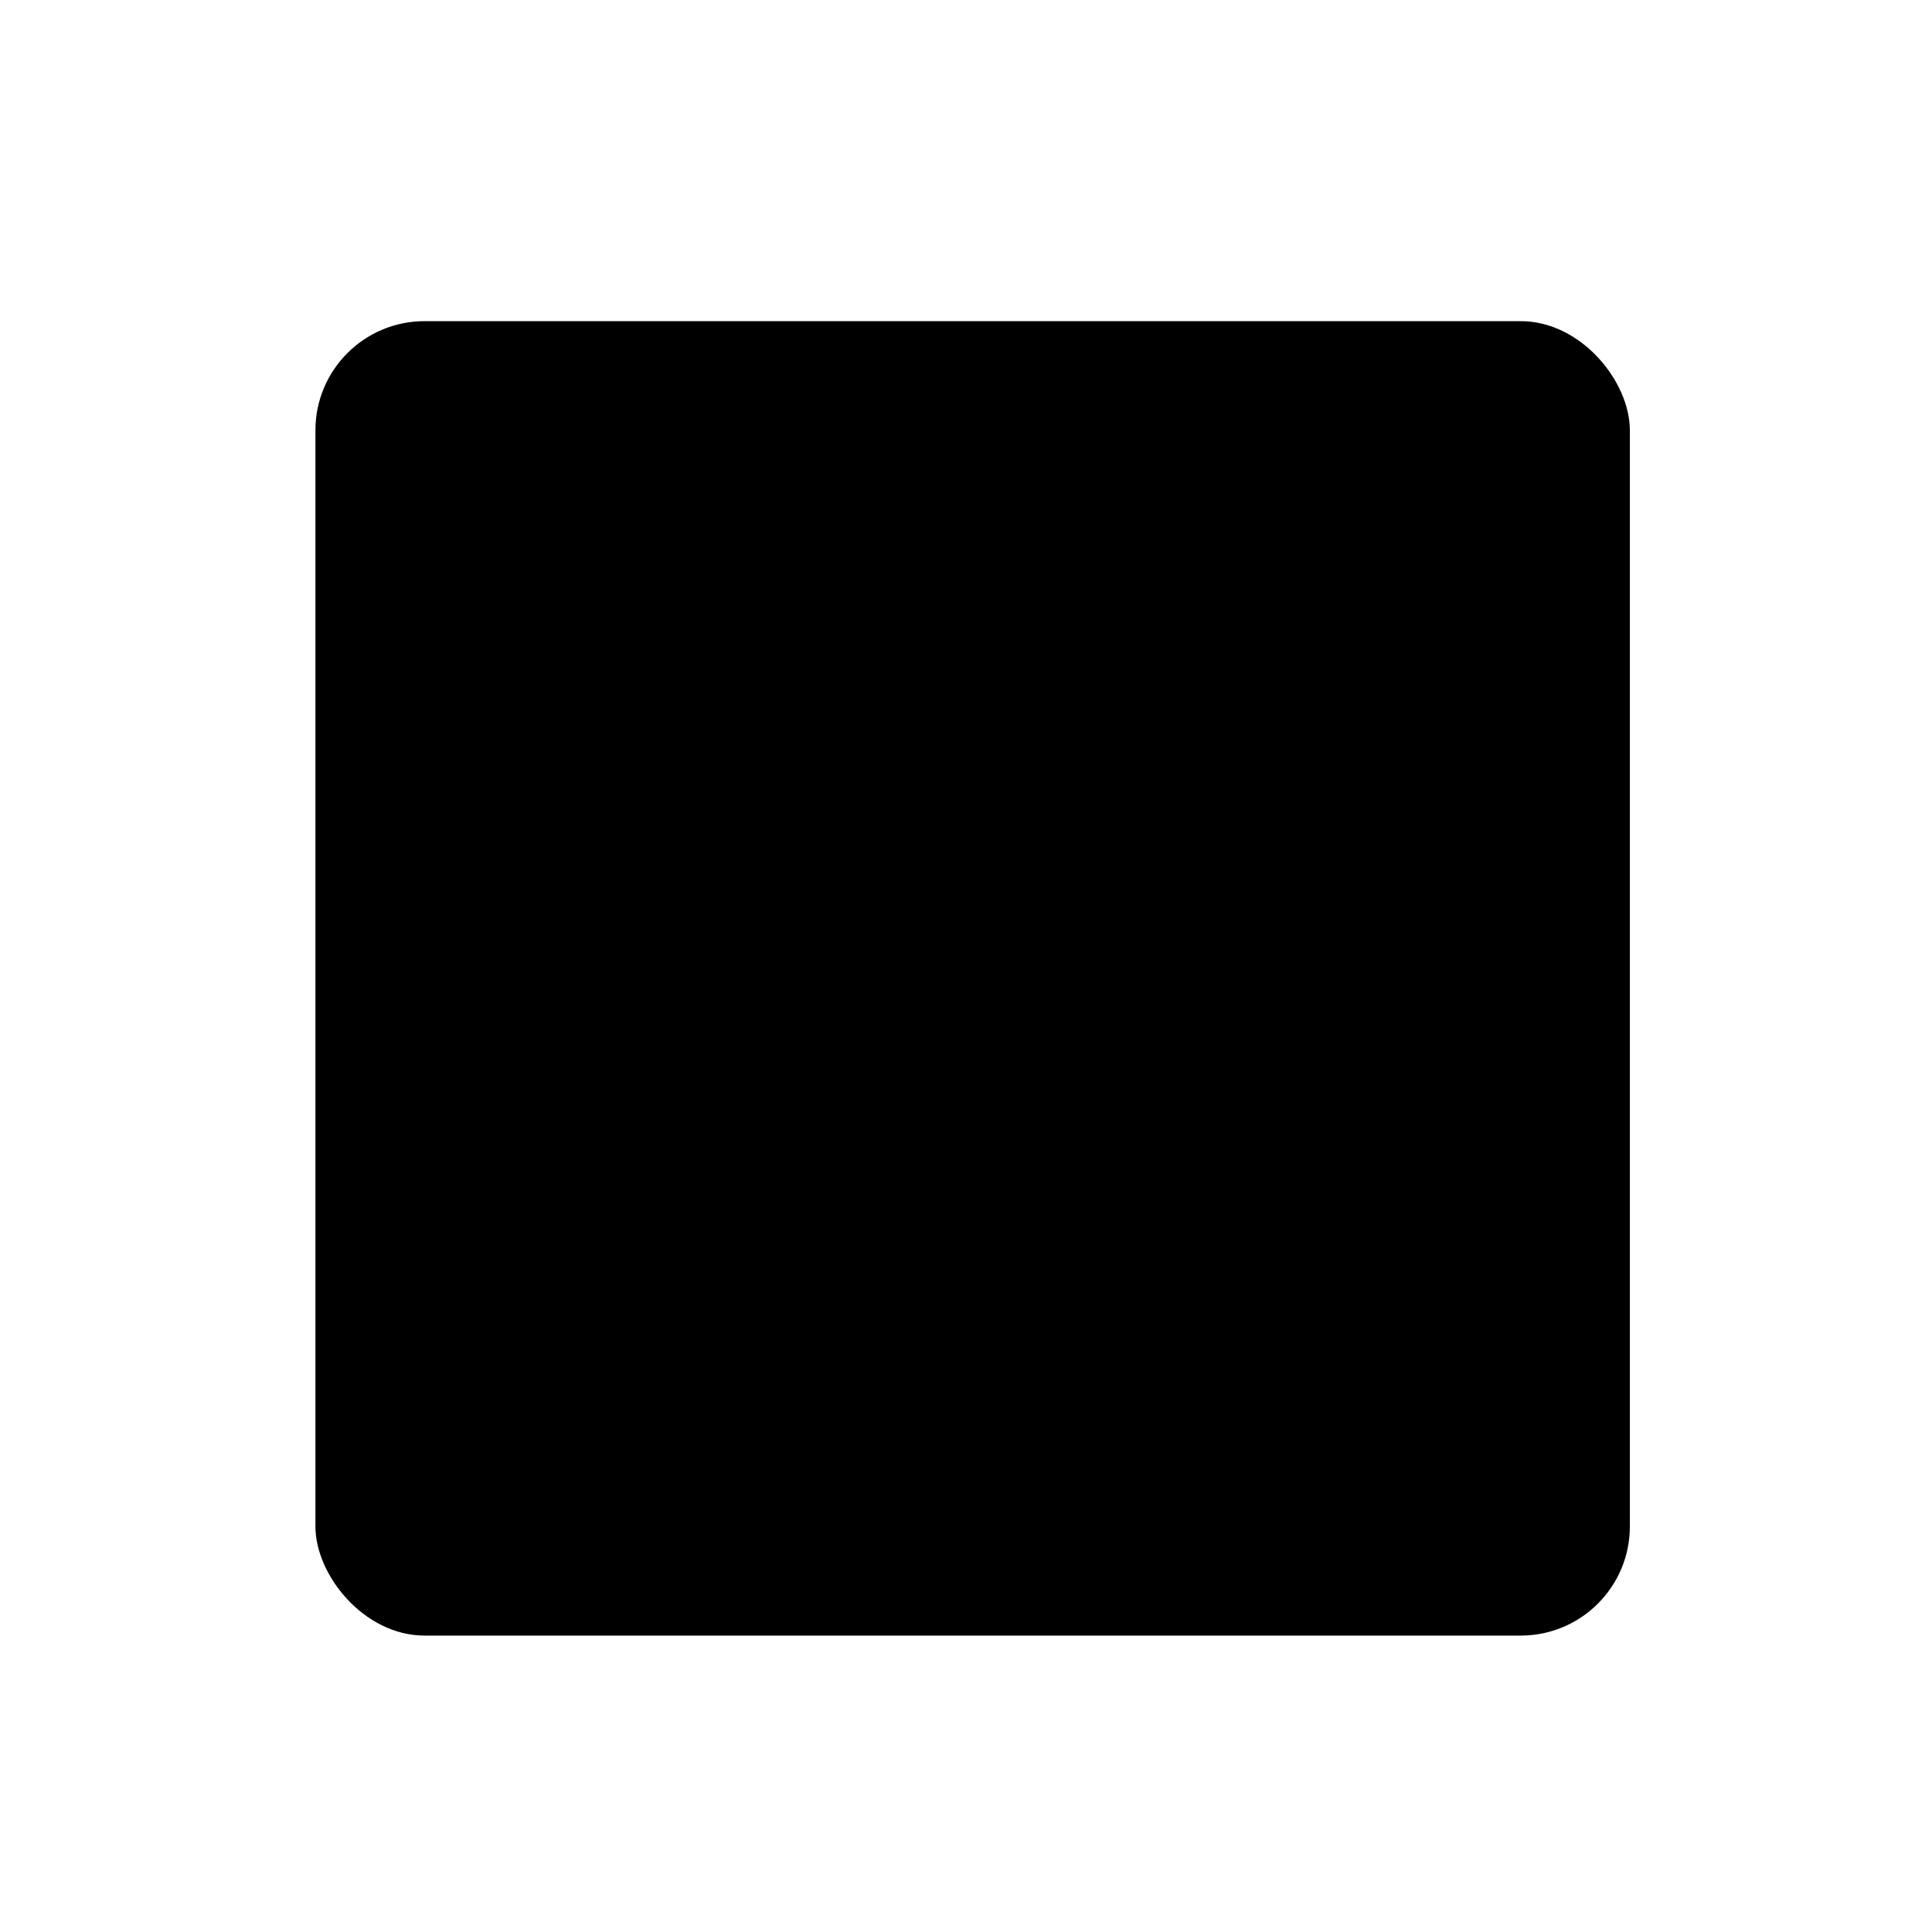
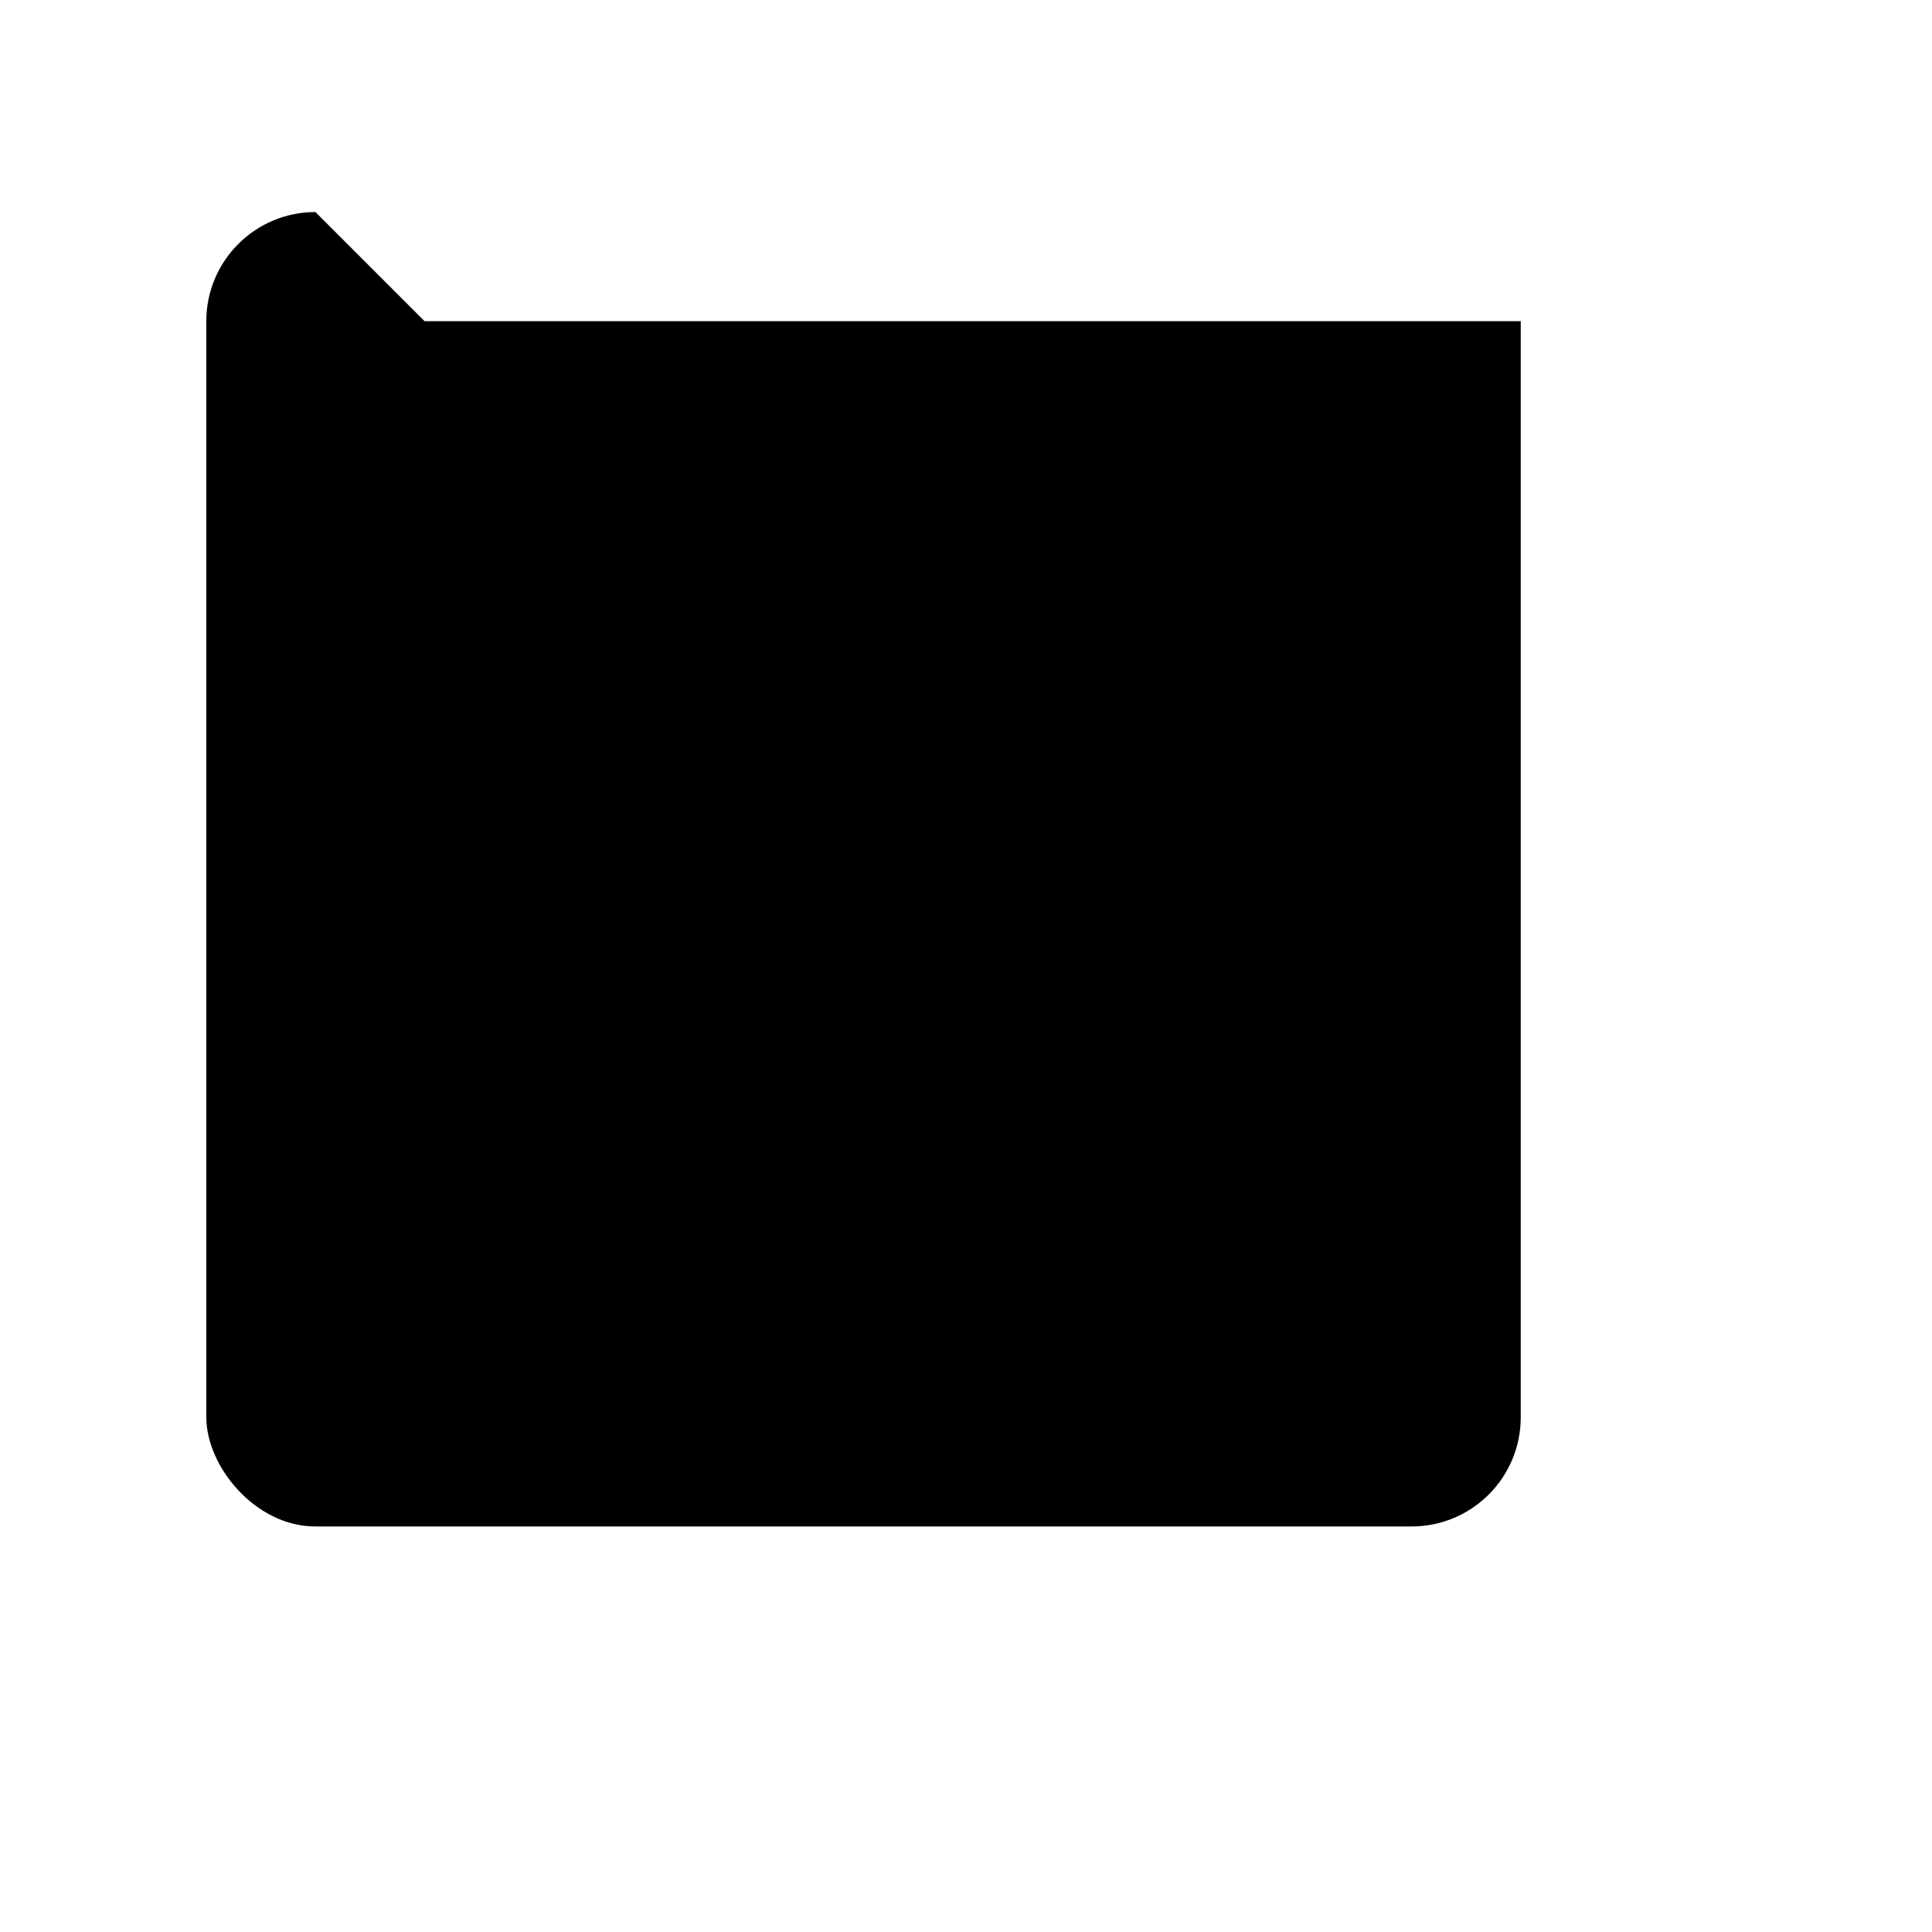
<svg xmlns="http://www.w3.org/2000/svg" fill="#000000" width="800px" height="800px" version="1.1" viewBox="144 144 512 512">
-   <path d="m256.51 229.11h290.5c15.973 0 28.918 15.973 28.918 28.918v290.5c0 15.973-12.949 28.918-28.918 28.918h-290.5c-15.973 0-28.918-15.973-28.918-28.918v-290.5c0-15.973 12.949-28.918 28.918-28.918z" />
+   <path d="m256.51 229.11h290.5v290.5c0 15.973-12.949 28.918-28.918 28.918h-290.5c-15.973 0-28.918-15.973-28.918-28.918v-290.5c0-15.973 12.949-28.918 28.918-28.918z" />
</svg>